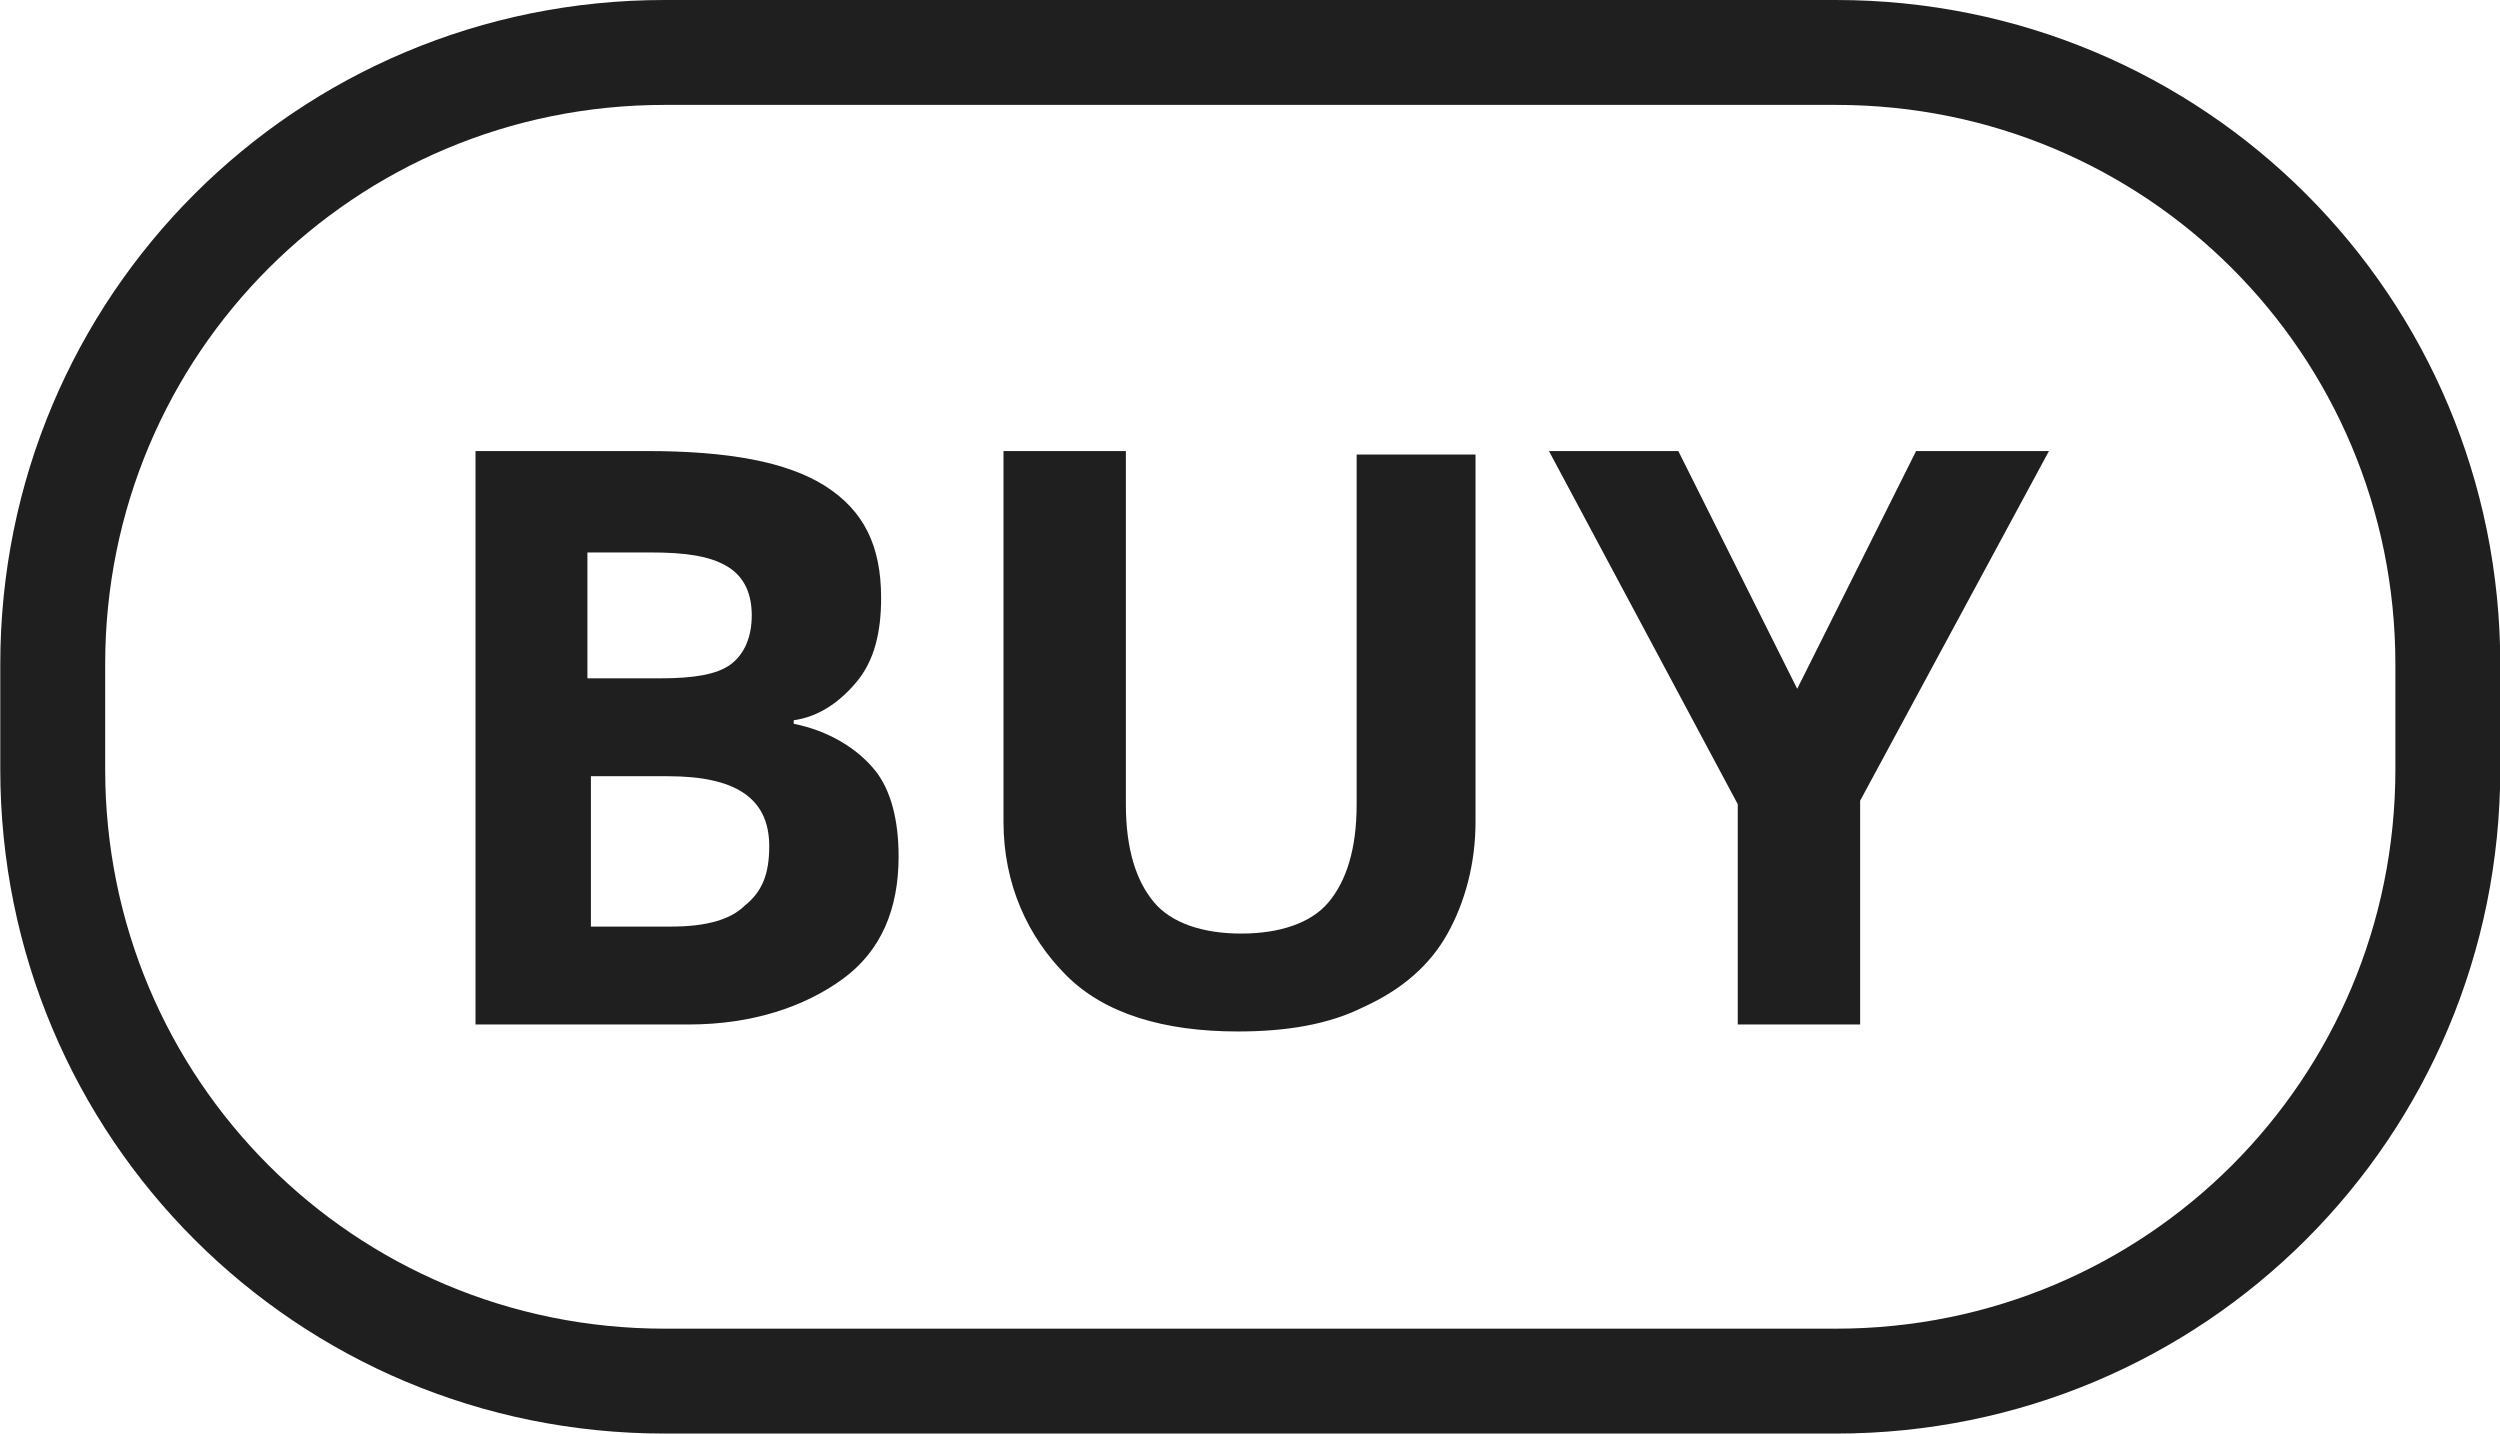
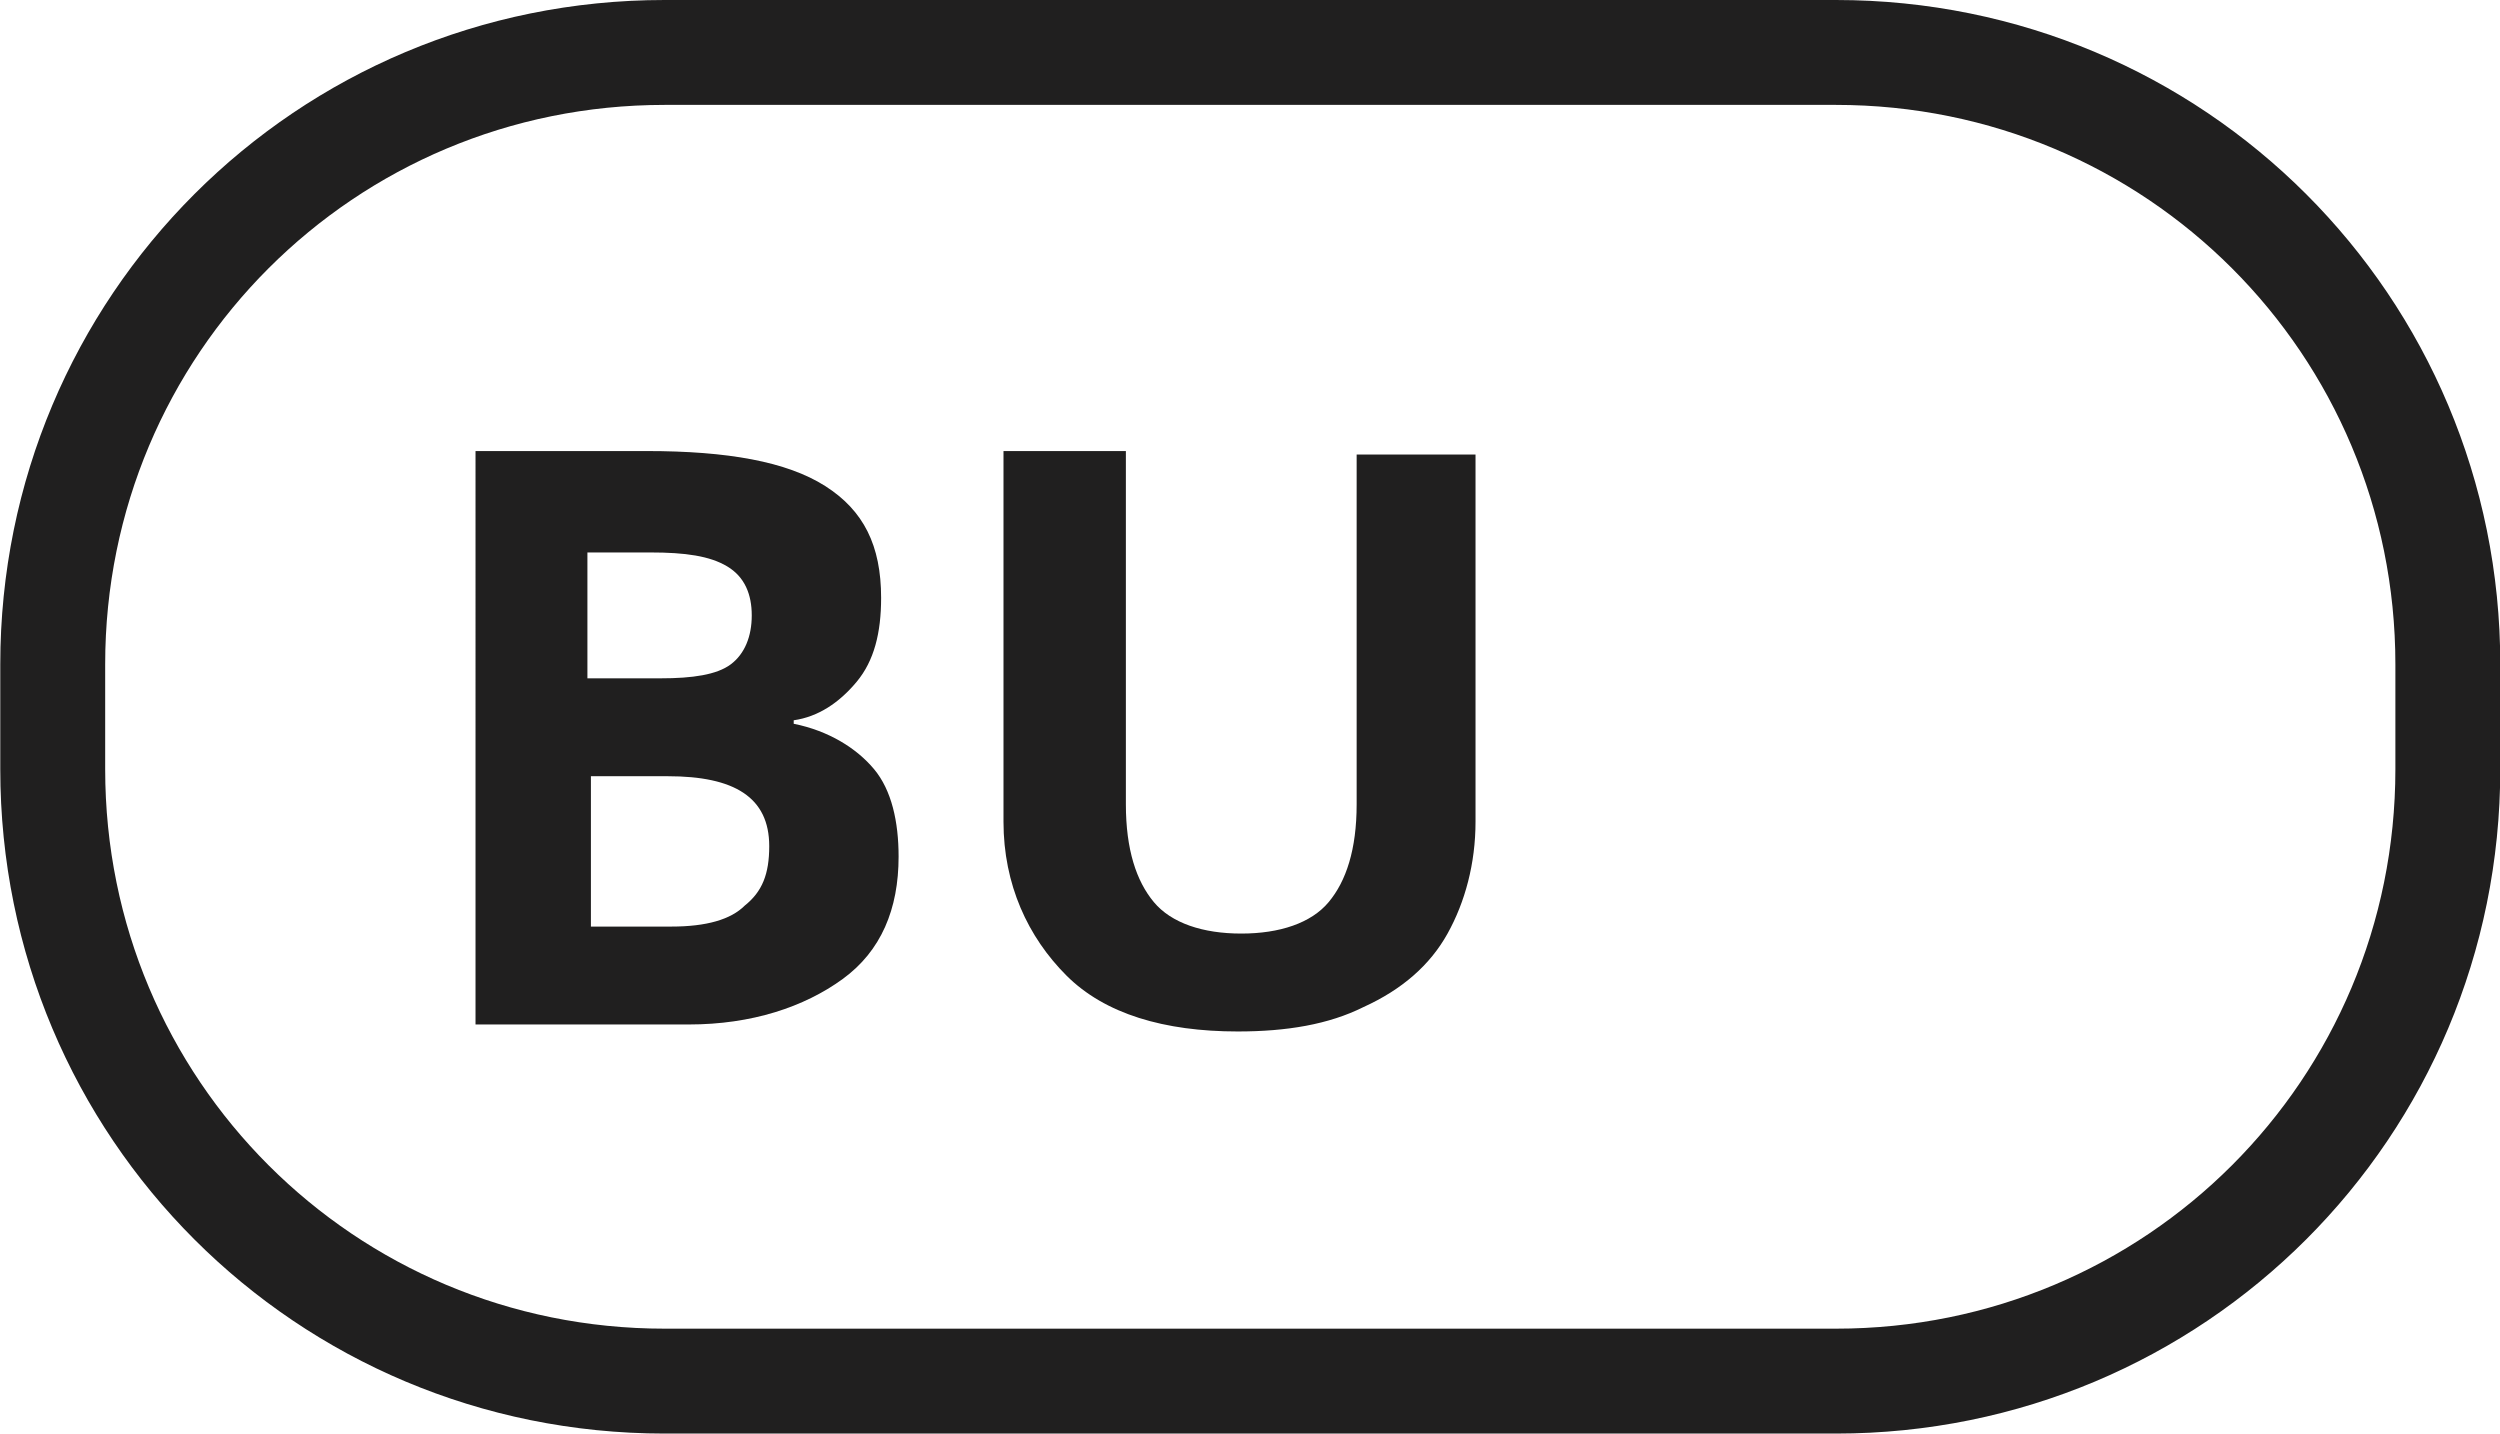
<svg xmlns="http://www.w3.org/2000/svg" version="1.1" id="Layer_1" x="0px" y="0px" viewBox="0 0 71.5 41" style="enable-background:new 0 0 71.5 41;" xml:space="preserve">
  <style type="text/css">
	.st0{fill:none;}
	.st1{fill:none;stroke:#201F1F;stroke-width:3;}
	.st2{enable-background:new    ;}
	.st3{fill:#201F1F;}
</style>
  <g id="Rectangle_84" transform="translate(1544.408 302)">
    <path class="st0" d="M-1525.4-302h33.5c10.5,0,19,8.5,19,19v3c0,10.5-8.5,19-19,19h-33.5c-10.5,0-19-8.5-19-19v-3   C-1544.4-293.5-1535.9-302-1525.4-302z" />
    <path class="st1" d="M-1525.4-300.5h33.5c9.7,0,17.5,7.8,17.5,17.5v3c0,9.7-7.8,17.5-17.5,17.5h-33.5c-9.7,0-17.5-7.8-17.5-17.5v-3   C-1542.9-292.7-1535.1-300.5-1525.4-300.5z" />
  </g>
  <g class="st2">
    <path class="st3" d="M13.4,12.9h5.1c2.3,0,4,0.3,5.1,1c1.1,0.7,1.6,1.7,1.6,3.2c0,1-0.2,1.8-0.7,2.4c-0.5,0.6-1.1,1-1.8,1.1v0.1   c1,0.2,1.8,0.7,2.3,1.3c0.5,0.6,0.7,1.5,0.7,2.5c0,1.5-0.5,2.7-1.6,3.5c-1.1,0.8-2.6,1.3-4.4,1.3h-6.1V12.9z M16.9,19.4h2   c0.9,0,1.6-0.1,2-0.4c0.4-0.3,0.6-0.8,0.6-1.4c0-0.6-0.2-1.1-0.7-1.4c-0.5-0.3-1.2-0.4-2.2-0.4h-1.8V19.4z M16.9,22.2v4.3h2.3   c1,0,1.7-0.2,2.1-0.6c0.5-0.4,0.7-0.9,0.7-1.7c0-1.4-1-2-2.9-2H16.9z" />
    <path class="st3" d="M42.2,12.9v10.6c0,1.2-0.3,2.3-0.8,3.2c-0.5,0.9-1.3,1.6-2.4,2.1c-1,0.5-2.2,0.7-3.6,0.7   c-2.1,0-3.8-0.5-4.9-1.6s-1.8-2.6-1.8-4.4V12.9h3.5V23c0,1.3,0.3,2.2,0.8,2.8c0.5,0.6,1.4,0.9,2.5,0.9c1.1,0,2-0.3,2.5-0.9   c0.5-0.6,0.8-1.5,0.8-2.8v-10H42.2z" />
-     <path class="st3" d="M51.4,19.7l3.4-6.8h3.8l-5.4,10v6.4h-3.5v-6.3l-5.4-10.1H48L51.4,19.7z" />
  </g>
</svg>